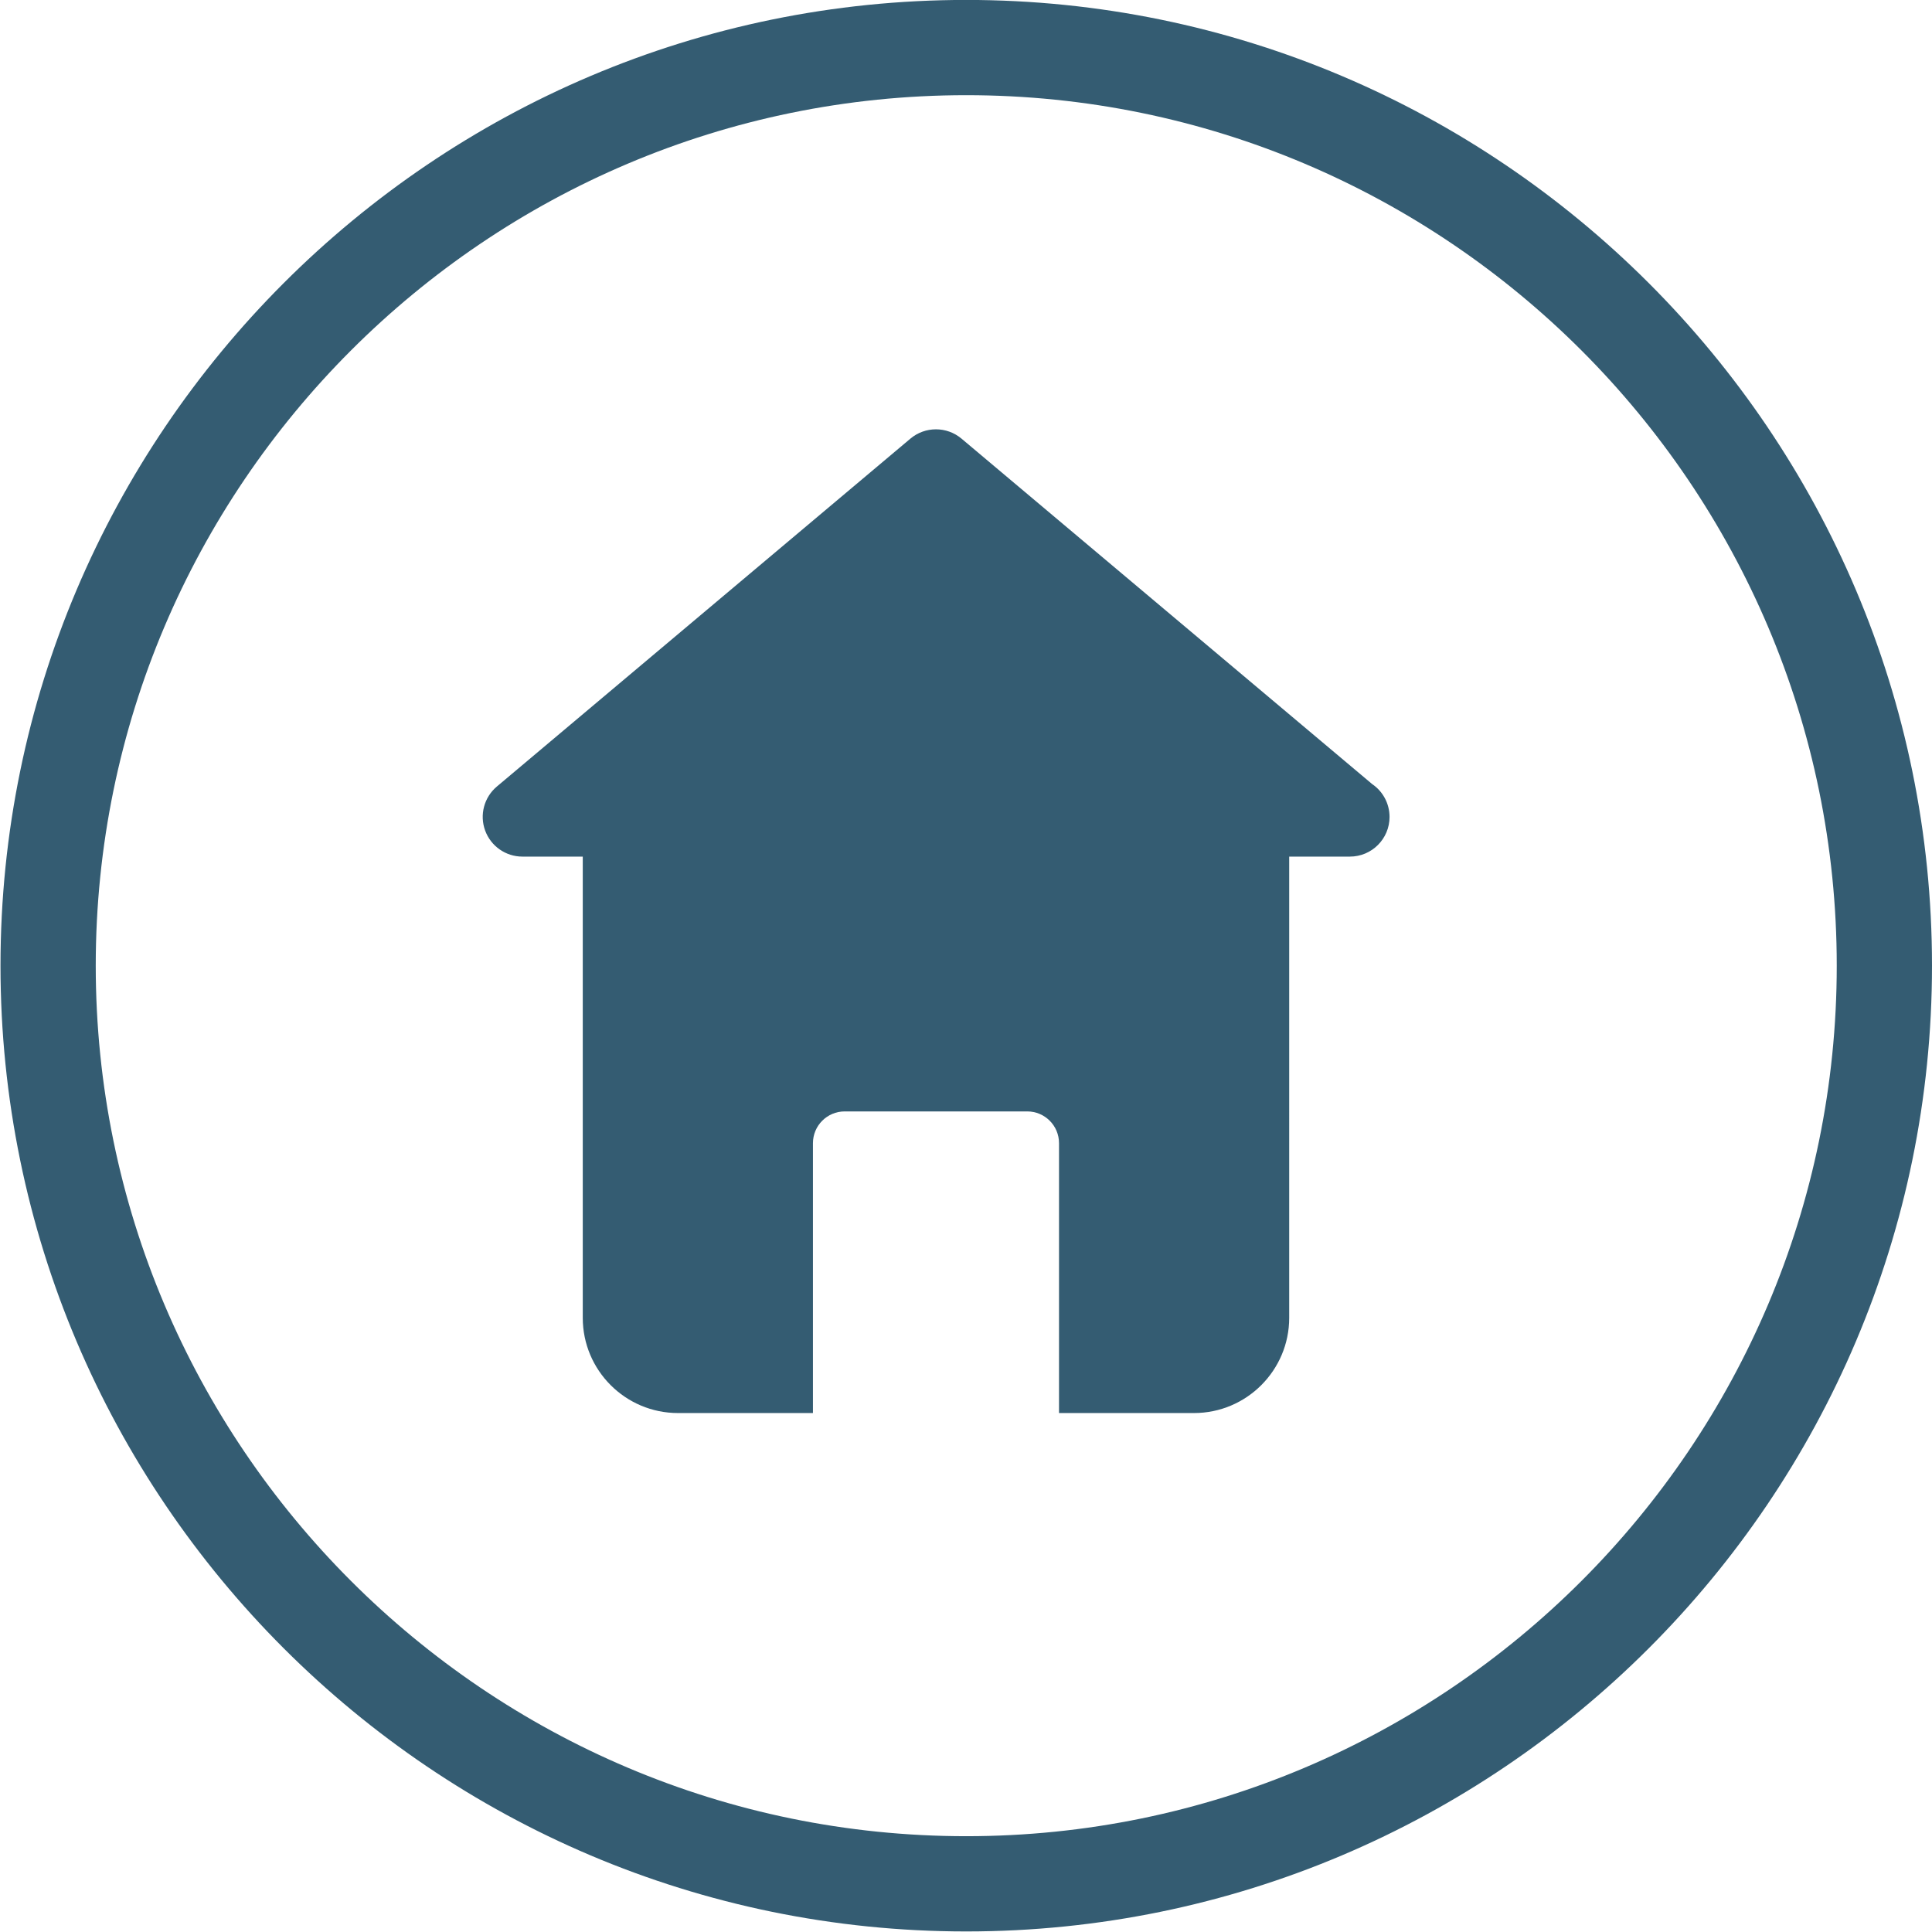
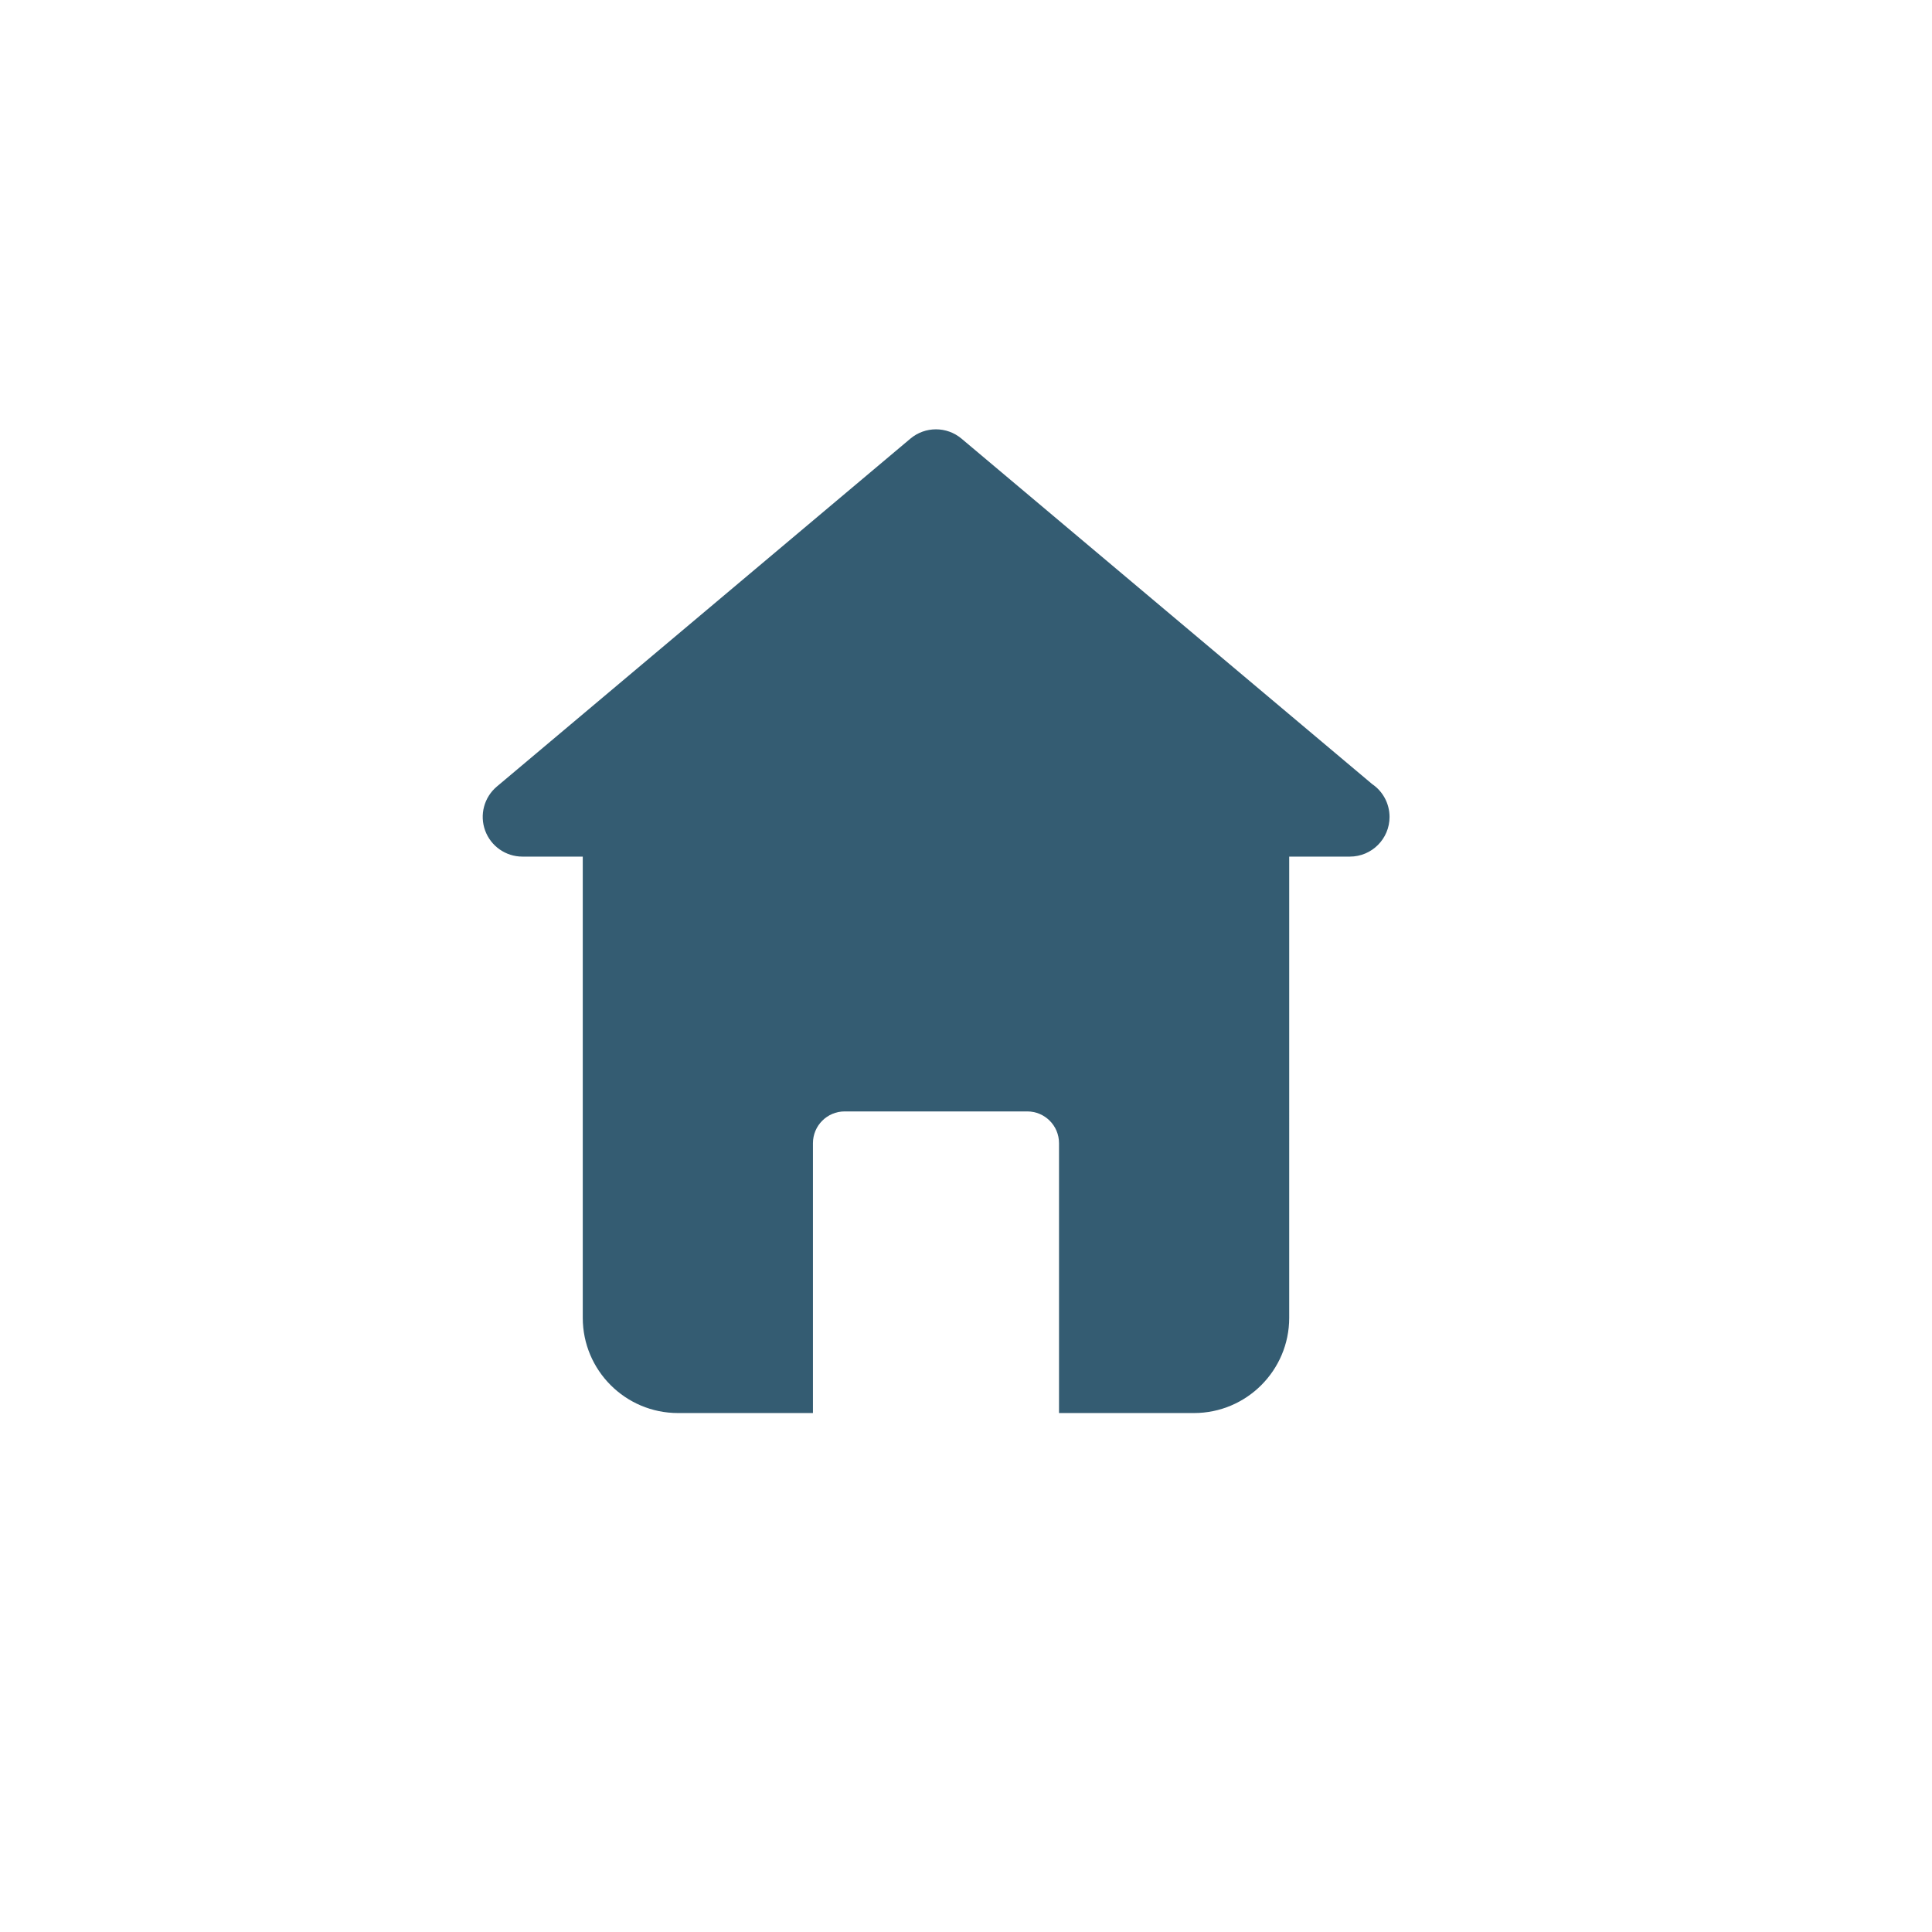
<svg xmlns="http://www.w3.org/2000/svg" fill="#345c72" height="121.7" preserveAspectRatio="xMidYMid meet" version="1" viewBox="8.8 9.0 121.7 121.7" width="121.7" zoomAndPan="magnify">
  <g id="change1_1">
    <path d="M95.234,58.39L69.367,36.63c-0.931-0.782-2.289-0.782-3.219,0l-26.05,21.915 c-0.804,0.676-1.099,1.783-0.739,2.77c0.36,0.987,1.298,1.644,2.349,1.644h3.801V92.01c0,3.313,2.687,6,6,6h8.5v-17 c0-1.105,0.896-2,2-2h11.5c1.104,0,2,0.895,2,2v17h8.5c3.313,0,6-2.689,6-6V62.959h3.8c0.008,0.001,0.017,0,0.021,0 c1.381,0,2.5-1.119,2.5-2.5C96.328,59.598,95.895,58.839,95.234,58.39z" fill="#345c72" />
  </g>
  <g id="change2_1">
-     <path d="M69.664,130.665c-33.543,0-60.833-27.29-60.833-60.835c0-33.544,27.29-60.834,60.833-60.834 c33.545,0,60.836,27.29,60.836,60.834C130.5,103.375,103.209,130.665,69.664,130.665z M69.664,14.996 c-30.235,0-54.833,24.599-54.833,54.834c0,30.236,24.598,54.835,54.833,54.835c30.236,0,54.836-24.599,54.836-54.835 C124.5,39.595,99.9,14.996,69.664,14.996z" fill="inherit" />
-   </g>
+     </g>
</svg>